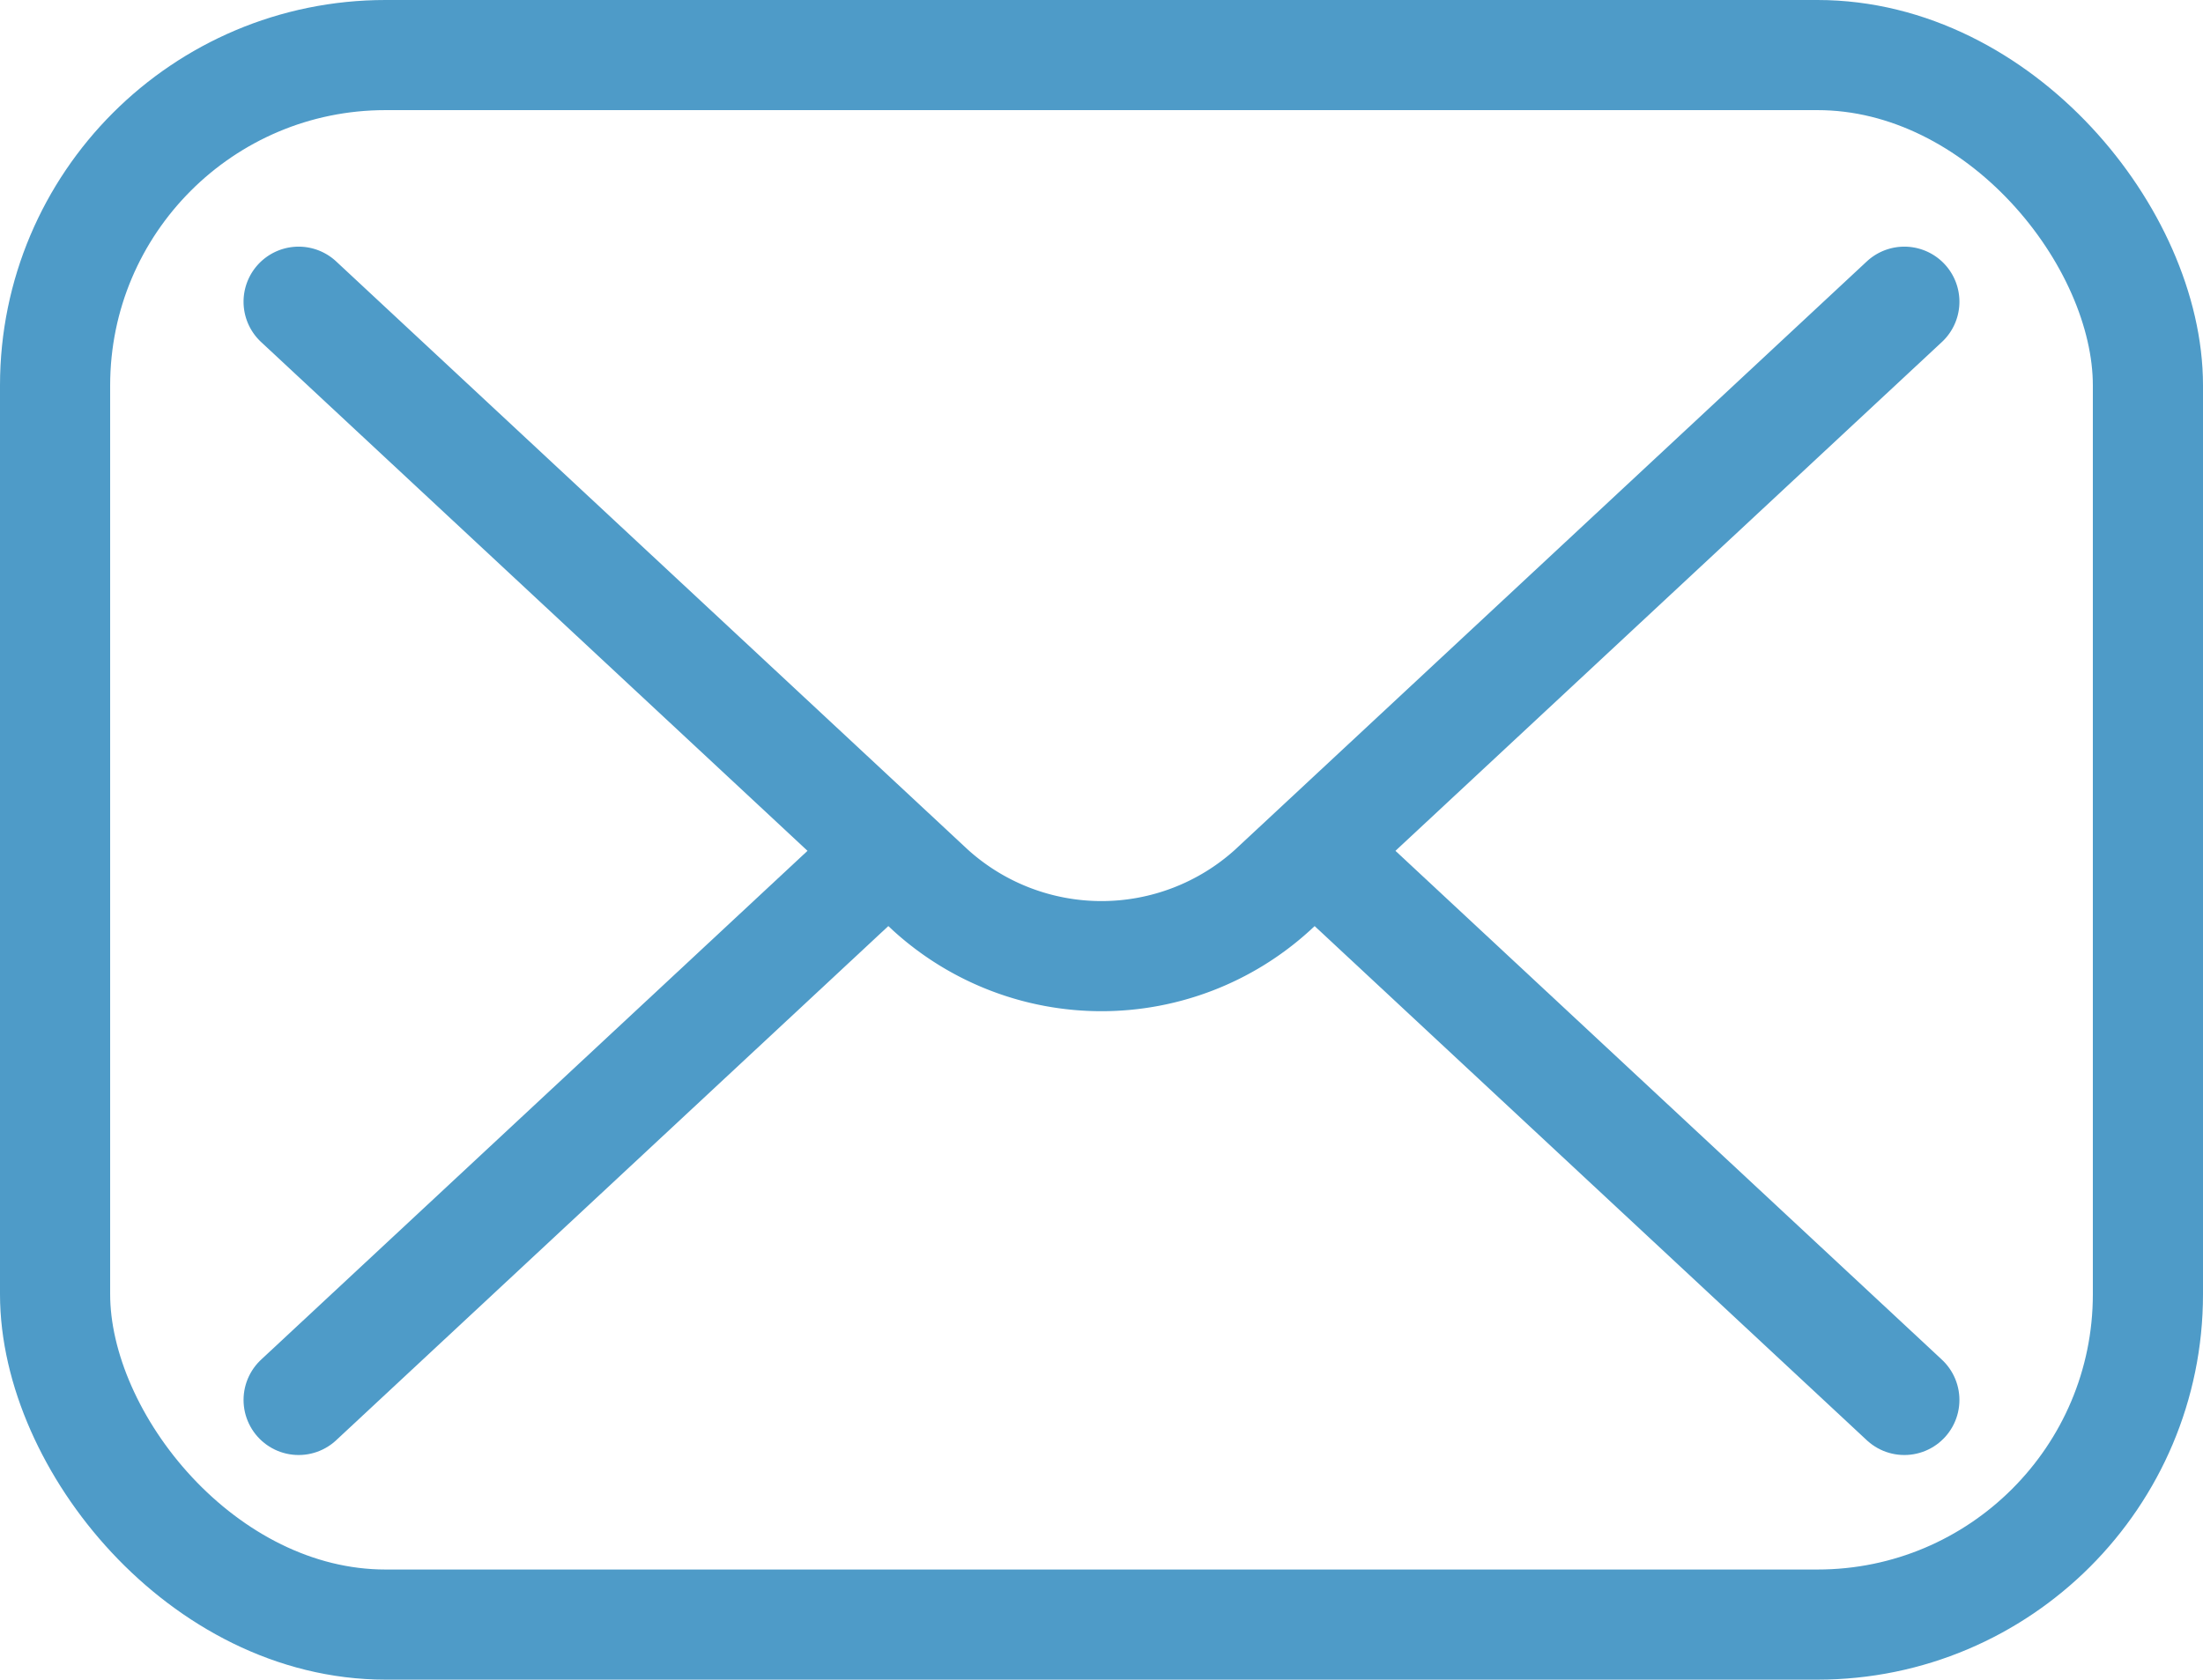
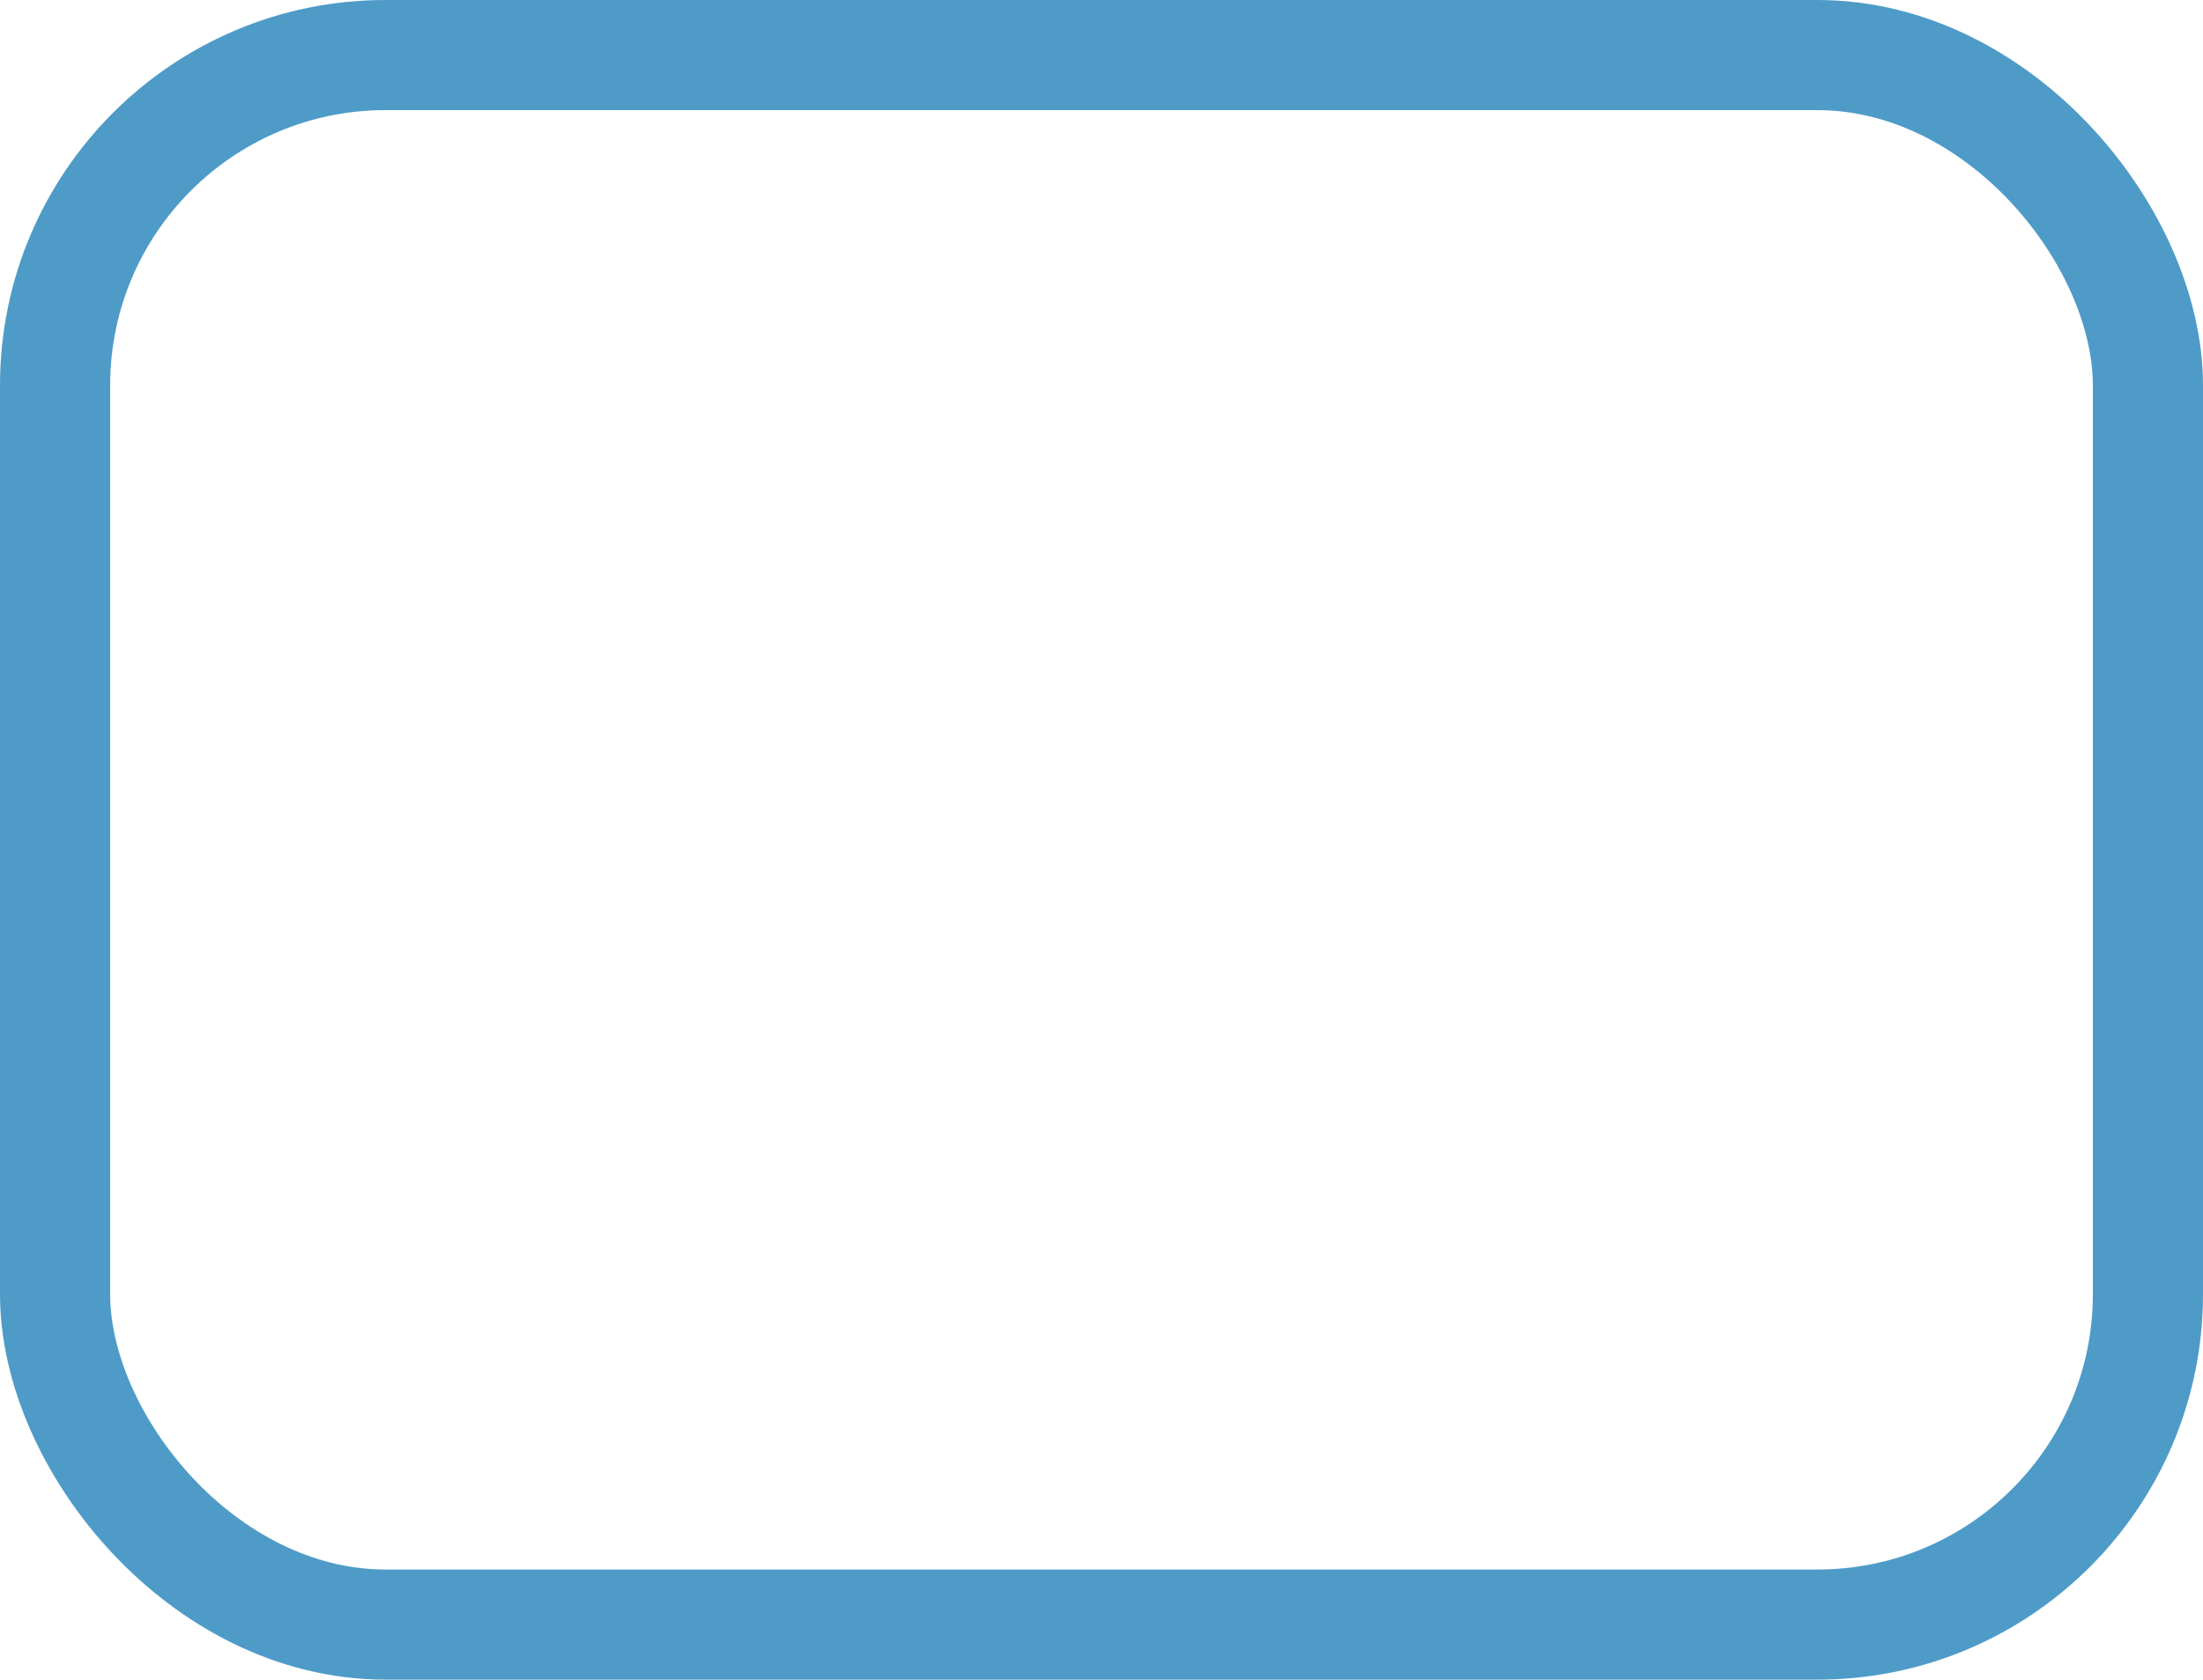
<svg xmlns="http://www.w3.org/2000/svg" width="79.996" height="61.008" viewBox="0 0 79.996 61.008">
  <g id="Group_21142" data-name="Group 21142" transform="translate(2 2)">
    <rect id="Rectangle_10313" data-name="Rectangle 10313" width="75.996" height="57.008" rx="12" transform="translate(0 0)" fill="none" stroke="#4e9bc8" stroke-linecap="round" stroke-linejoin="round" stroke-width="4" />
-     <path id="Path_56722" data-name="Path 56722" d="M2473.376,722.889l22.95,21.376a9.235,9.235,0,0,0,12.407,0l22.95-21.376" transform="translate(-2464.532 -713.93)" fill="none" stroke="#4e9bc8" stroke-linecap="round" stroke-linejoin="round" stroke-width="4" />
-     <line id="Line_23" data-name="Line 23" x2="21.14" y2="19.69" transform="translate(46.011 29.159)" fill="none" stroke="#4e9bc8" stroke-linecap="round" stroke-linejoin="round" stroke-width="4" />
-     <line id="Line_24" data-name="Line 24" y1="19.691" x2="21.14" transform="translate(8.844 29.158)" fill="none" stroke="#4e9bc8" stroke-linecap="round" stroke-linejoin="round" stroke-width="4" />
  </g>
</svg>